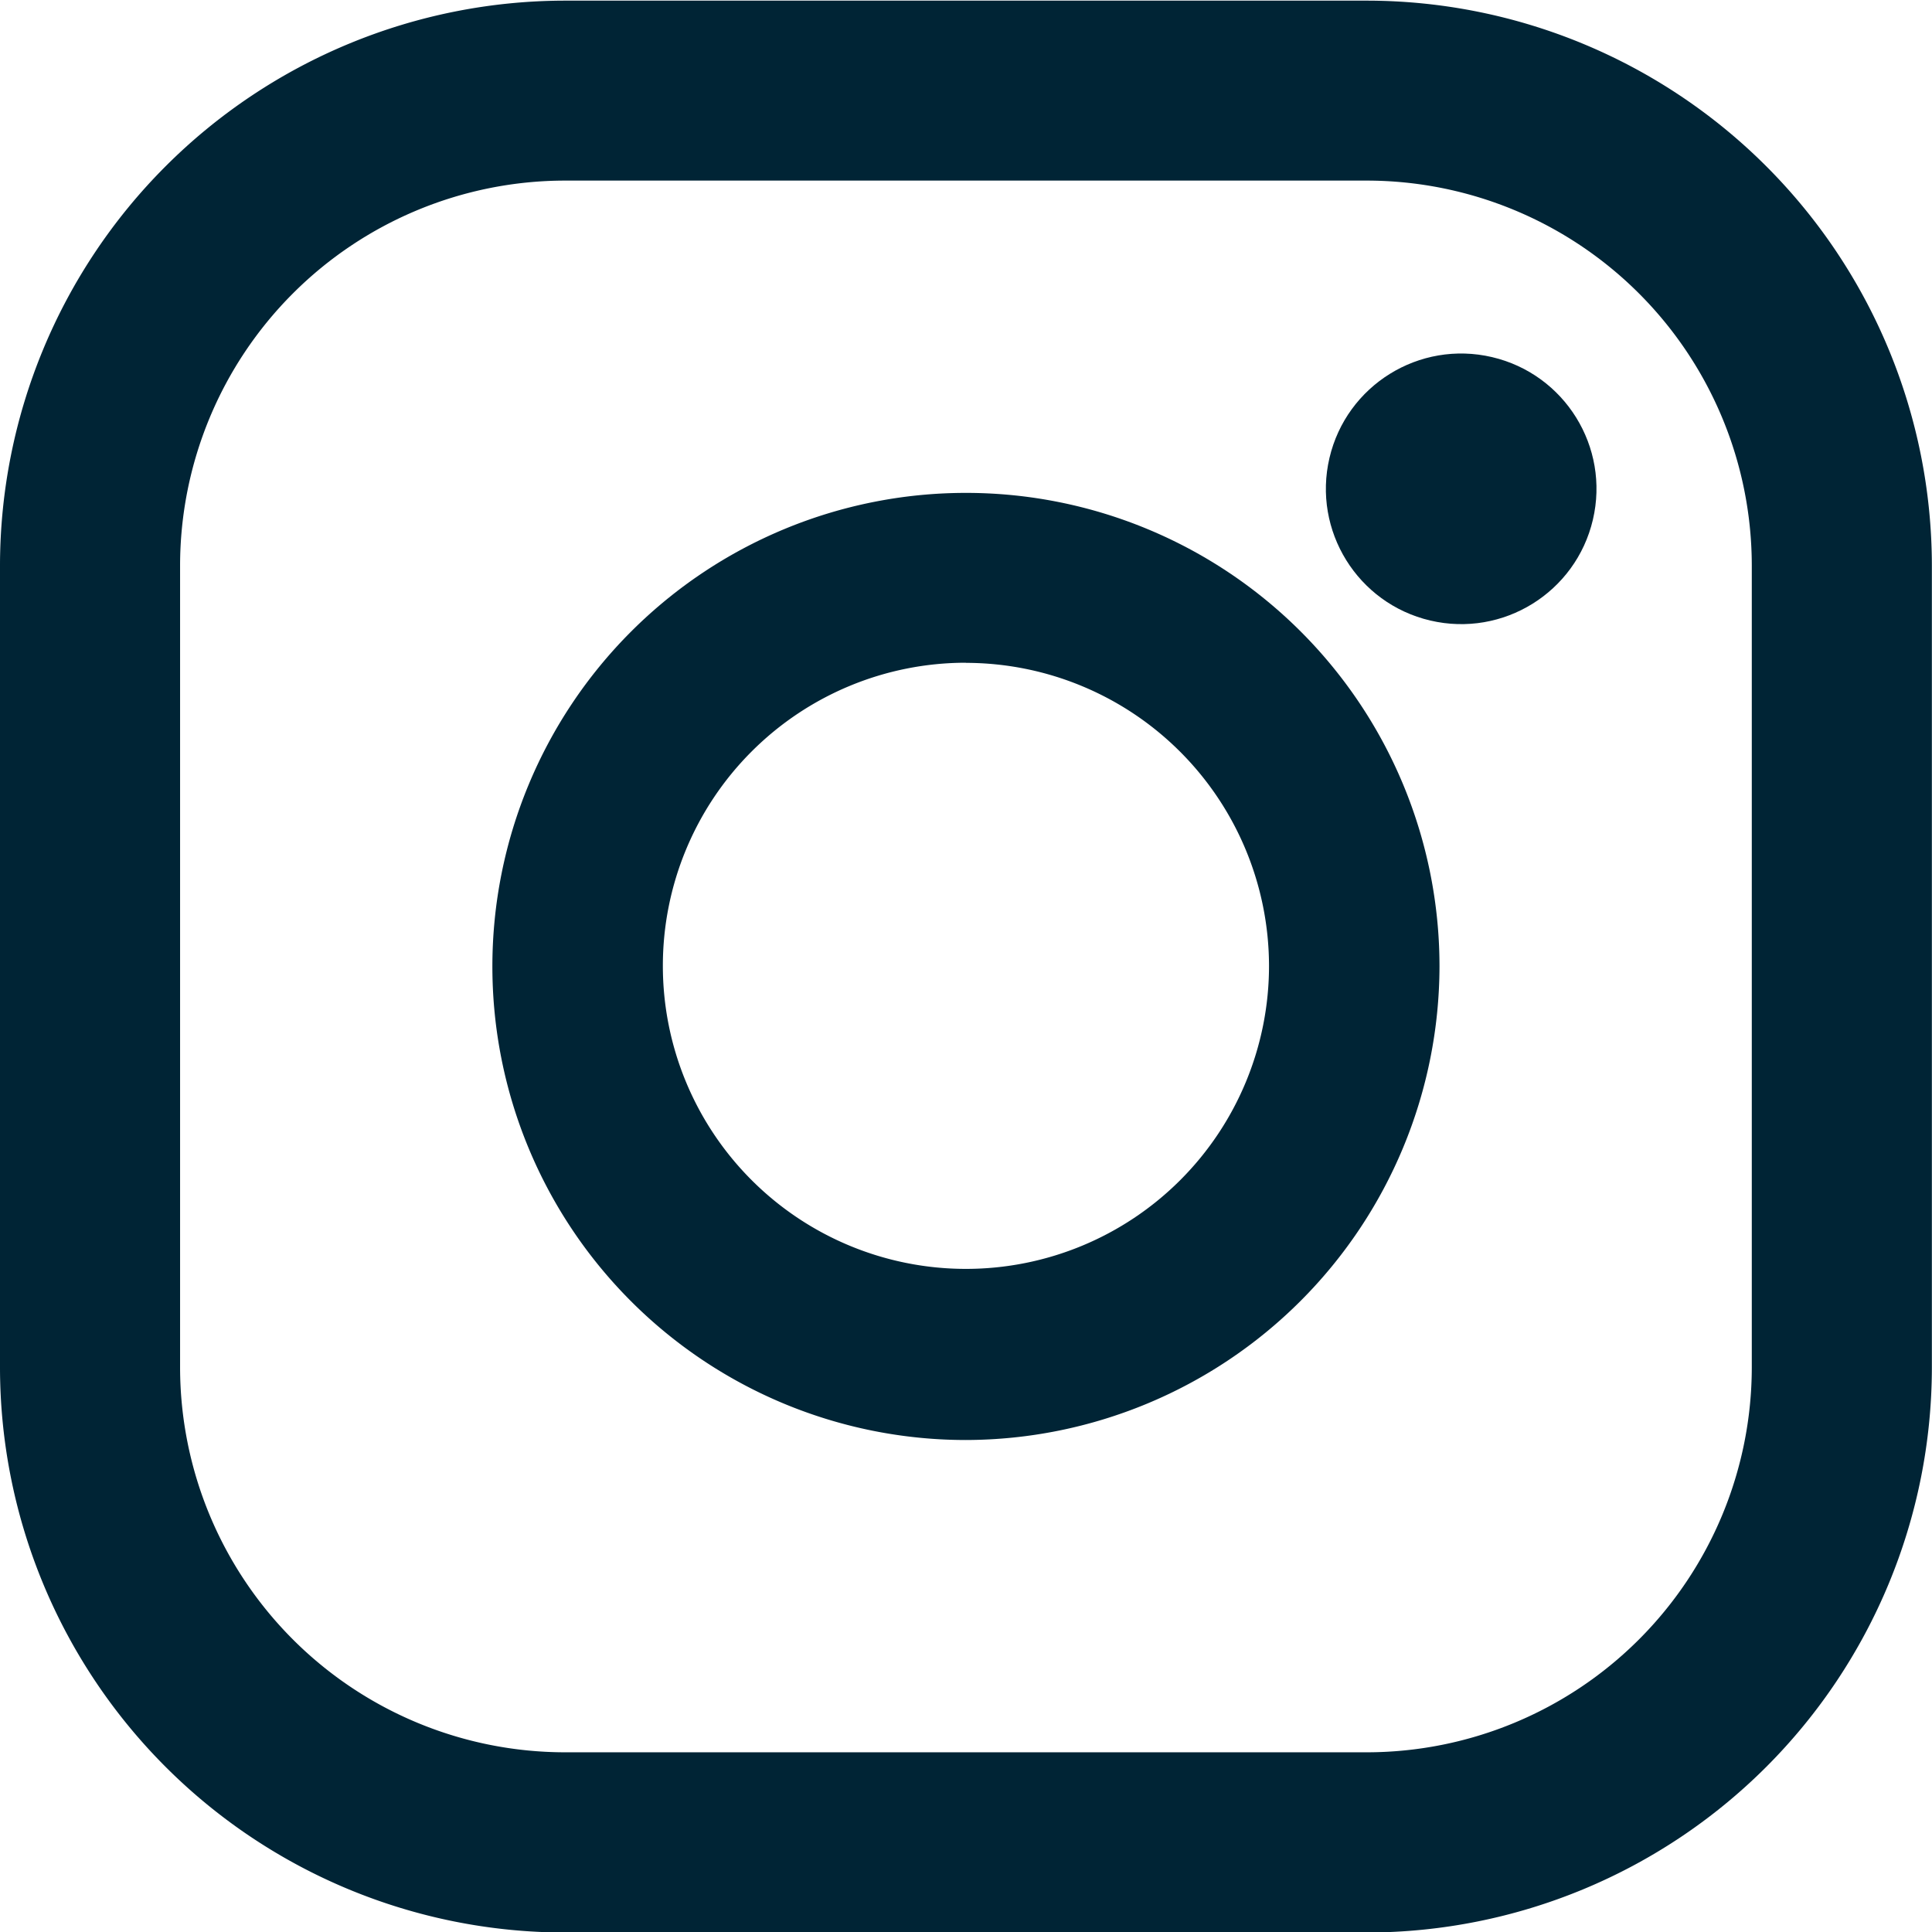
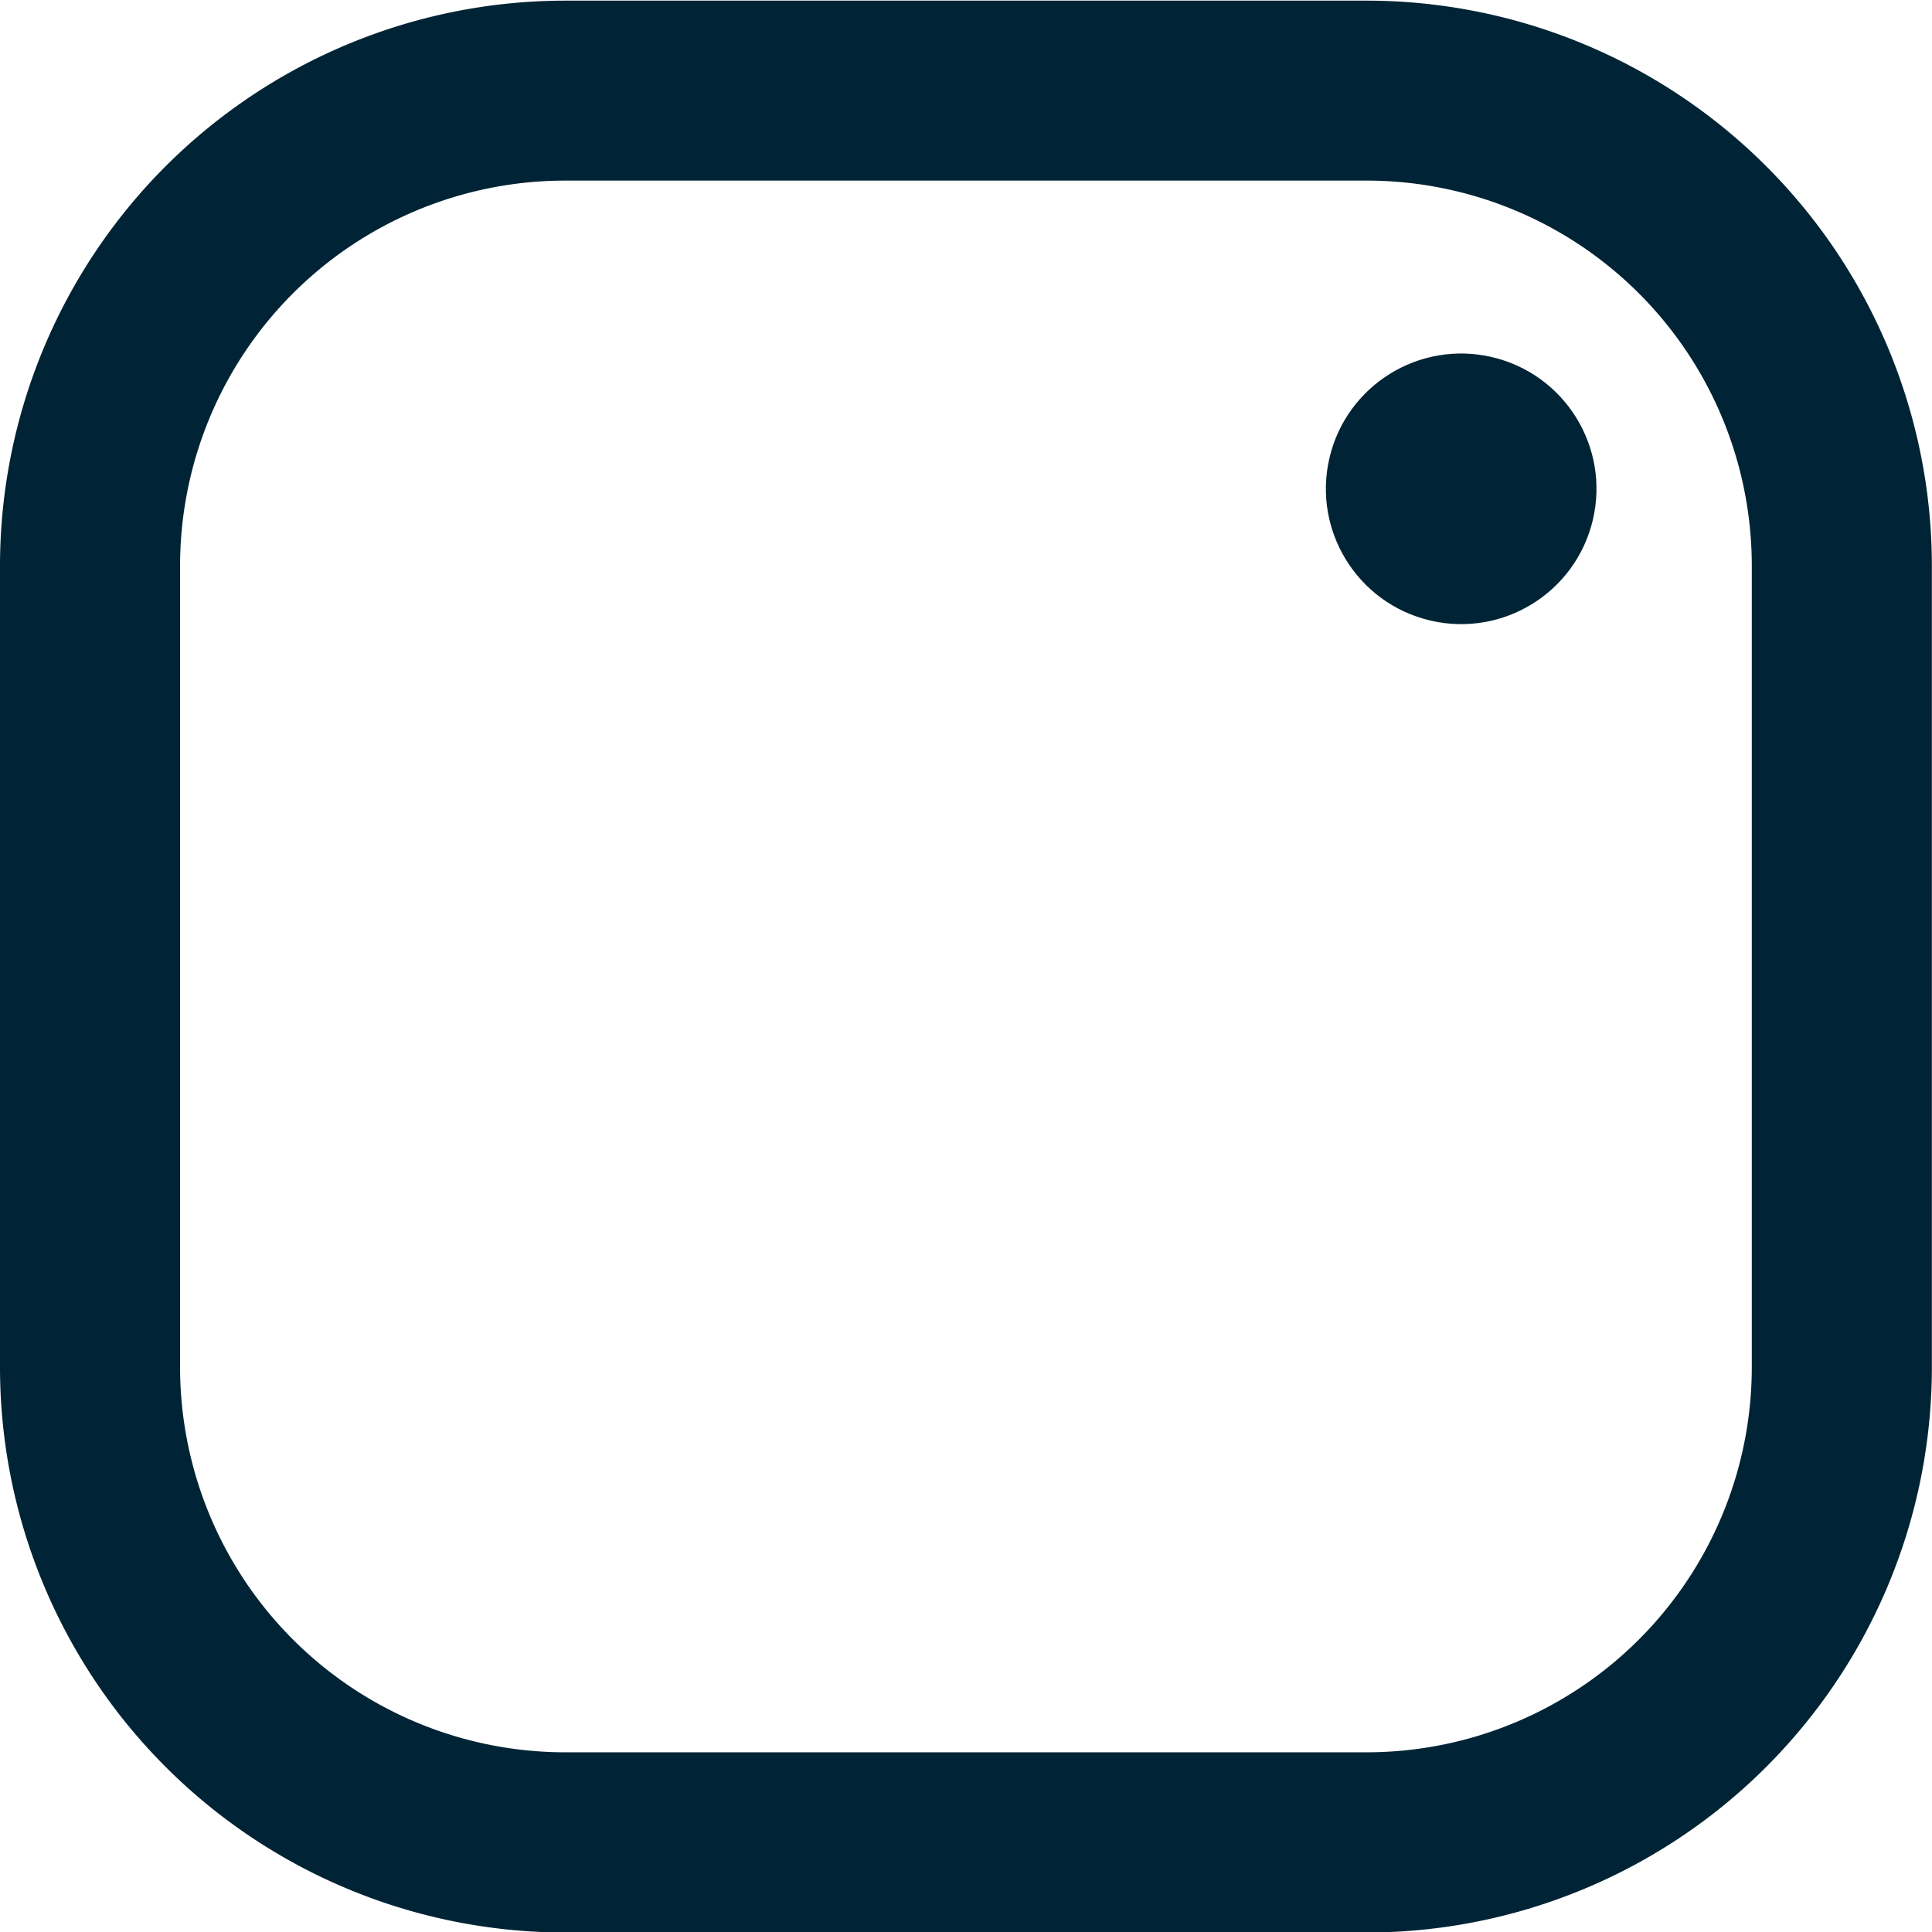
<svg xmlns="http://www.w3.org/2000/svg" id="グループ_7516" data-name="グループ 7516" width="15.095" height="15.095" viewBox="0 0 15.095 15.095">
  <path id="パス_16" data-name="パス 16" d="M141.389,145.3h-6.268a4.418,4.418,0,0,1-4.413-4.413v-6.268a4.418,4.418,0,0,1,4.413-4.413h6.268a4.418,4.418,0,0,1,4.413,4.413v6.268A4.418,4.418,0,0,1,141.389,145.3Zm-6.268-13.688a3.01,3.01,0,0,0-3.006,3.006v6.268a3.01,3.01,0,0,0,3.006,3.006h6.268a3.01,3.01,0,0,0,3.006-3.006v-6.268a3.01,3.01,0,0,0-3.006-3.006Z" transform="translate(-130.708 -130.201)" fill="#002435" />
  <ellipse id="楕円形_1" data-name="楕円形 1" cx="1.057" cy="1.057" rx="1.057" ry="1.057" transform="translate(10.146 4.607) rotate(-76.802)" fill="#002435" />
-   <path id="パス_17" data-name="パス 17" d="M191.411,194.609a3.7,3.7,0,1,1,3.7-3.7A3.708,3.708,0,0,1,191.411,194.609Zm0-6.073a2.368,2.368,0,1,0,2.368,2.368A2.371,2.371,0,0,0,191.411,188.537Z" transform="translate(-183.864 -183.358)" fill="#002435" />
</svg>